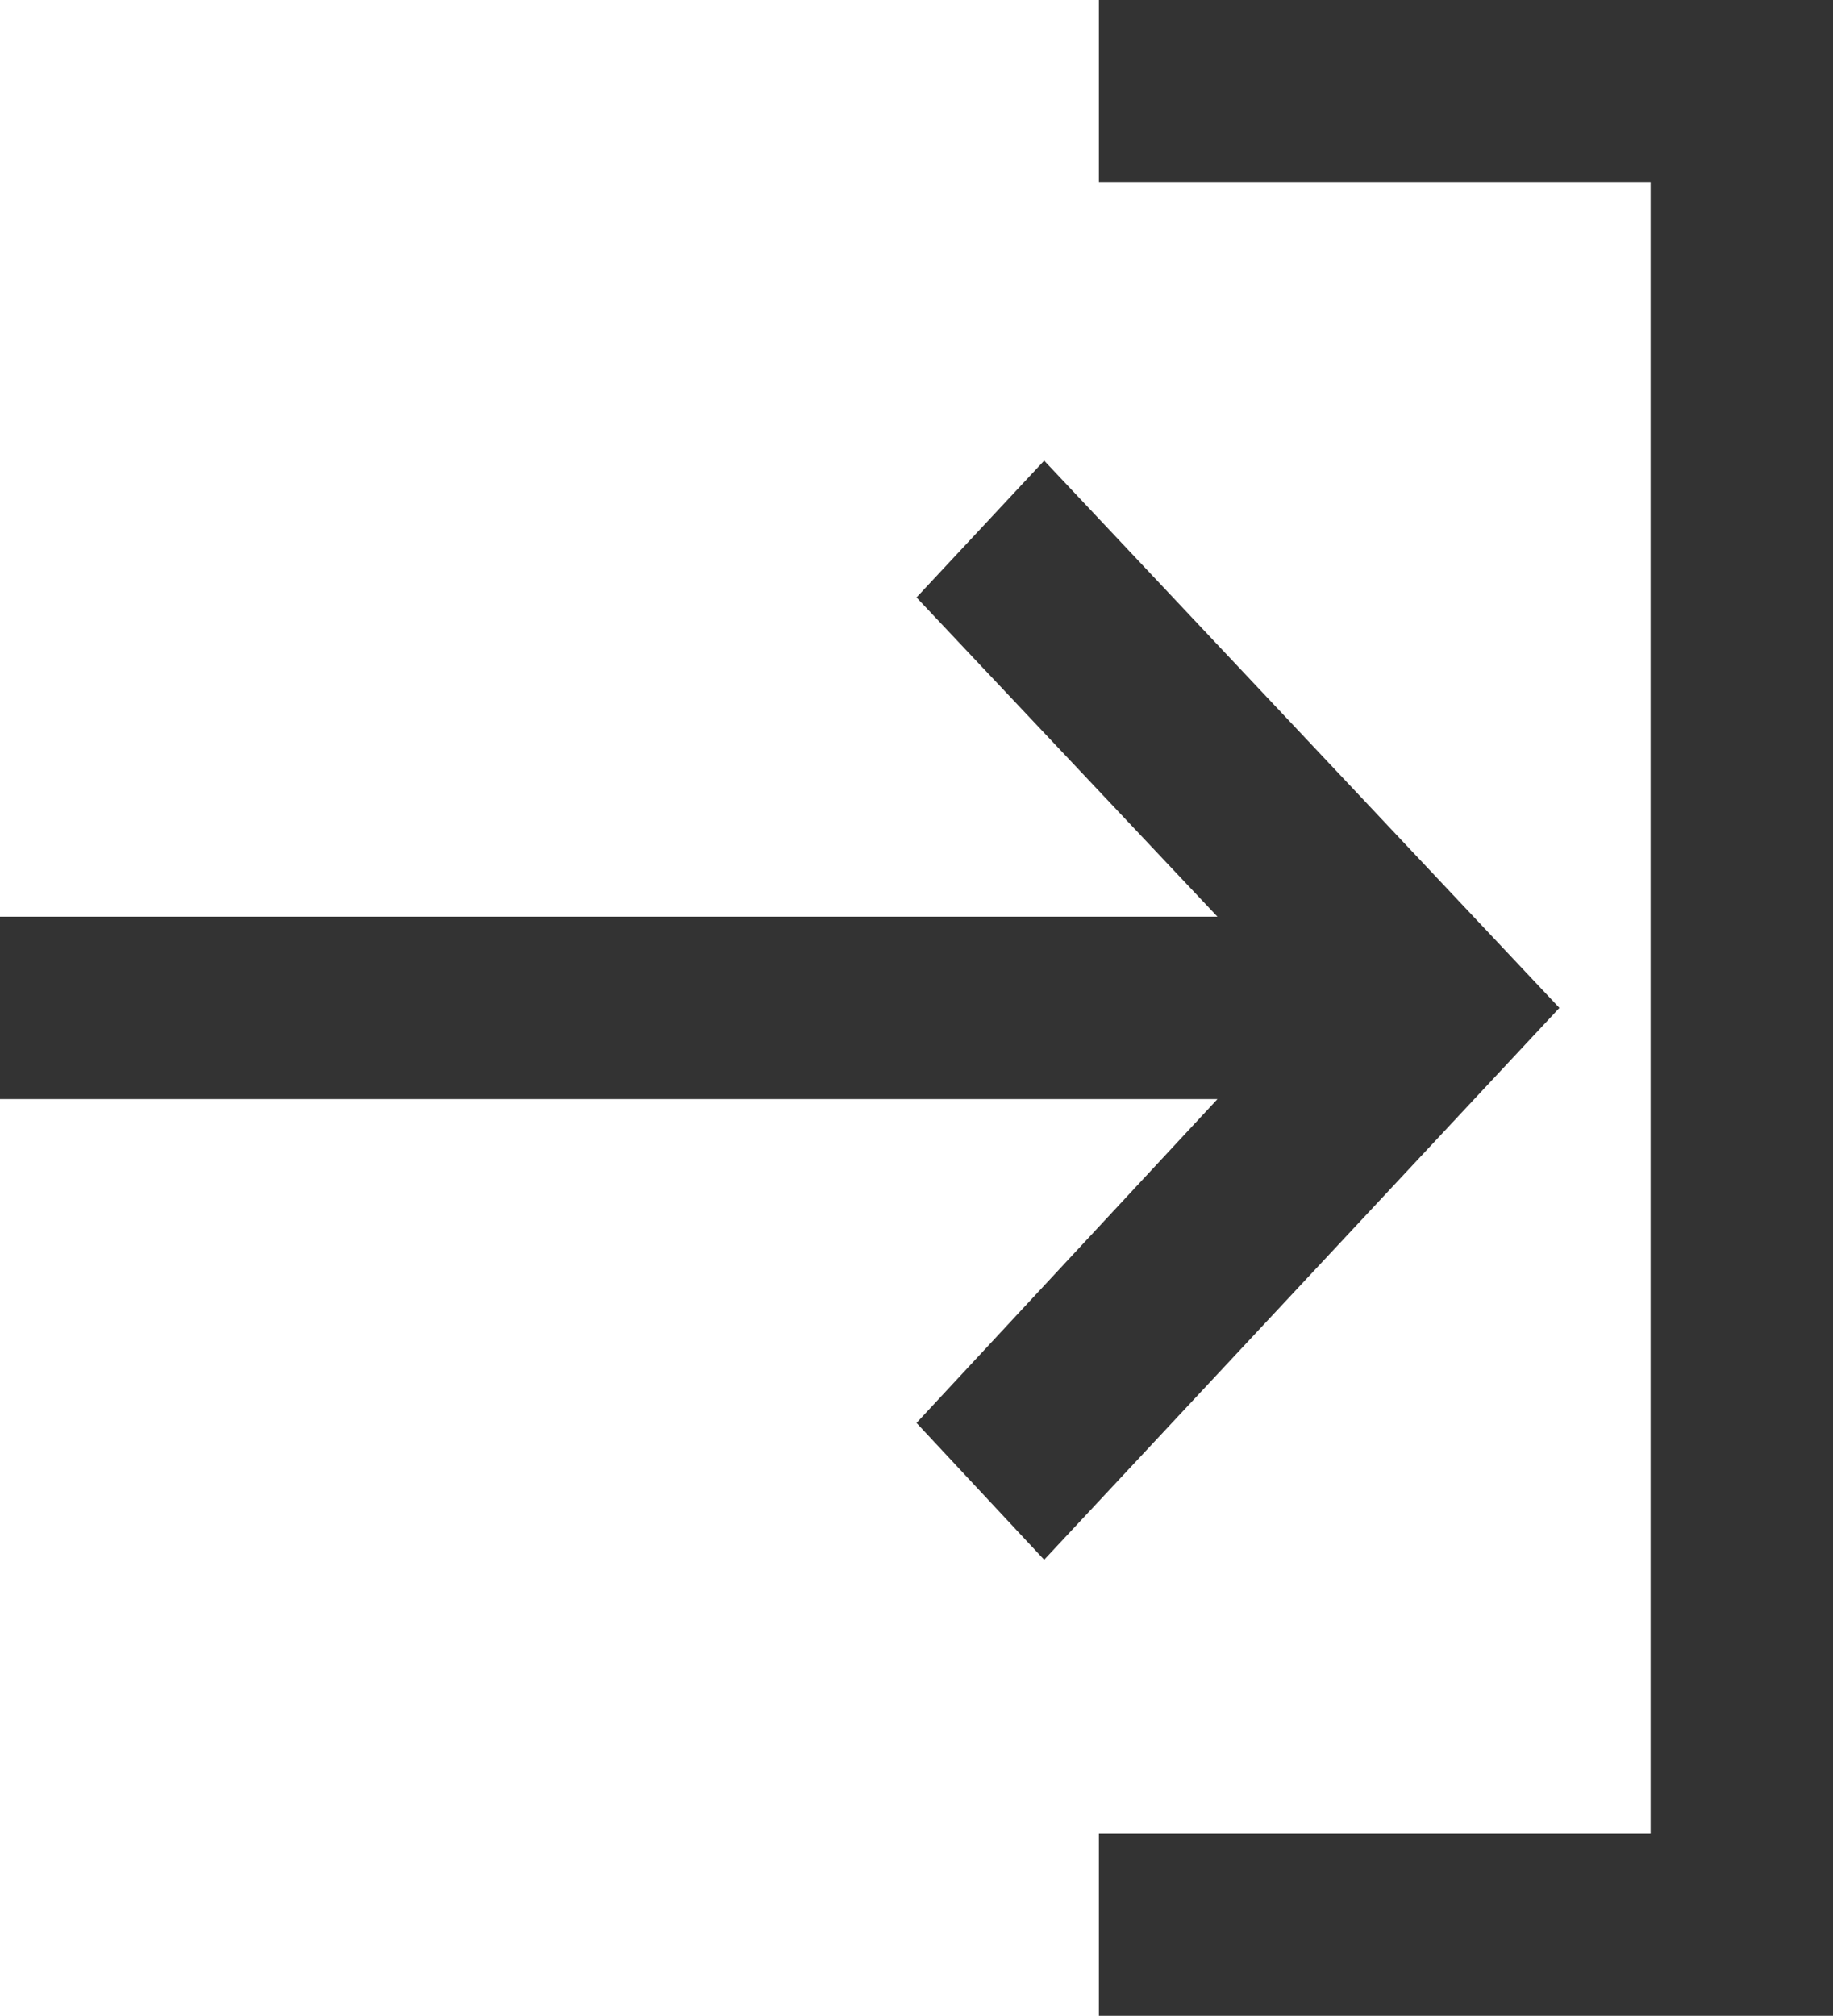
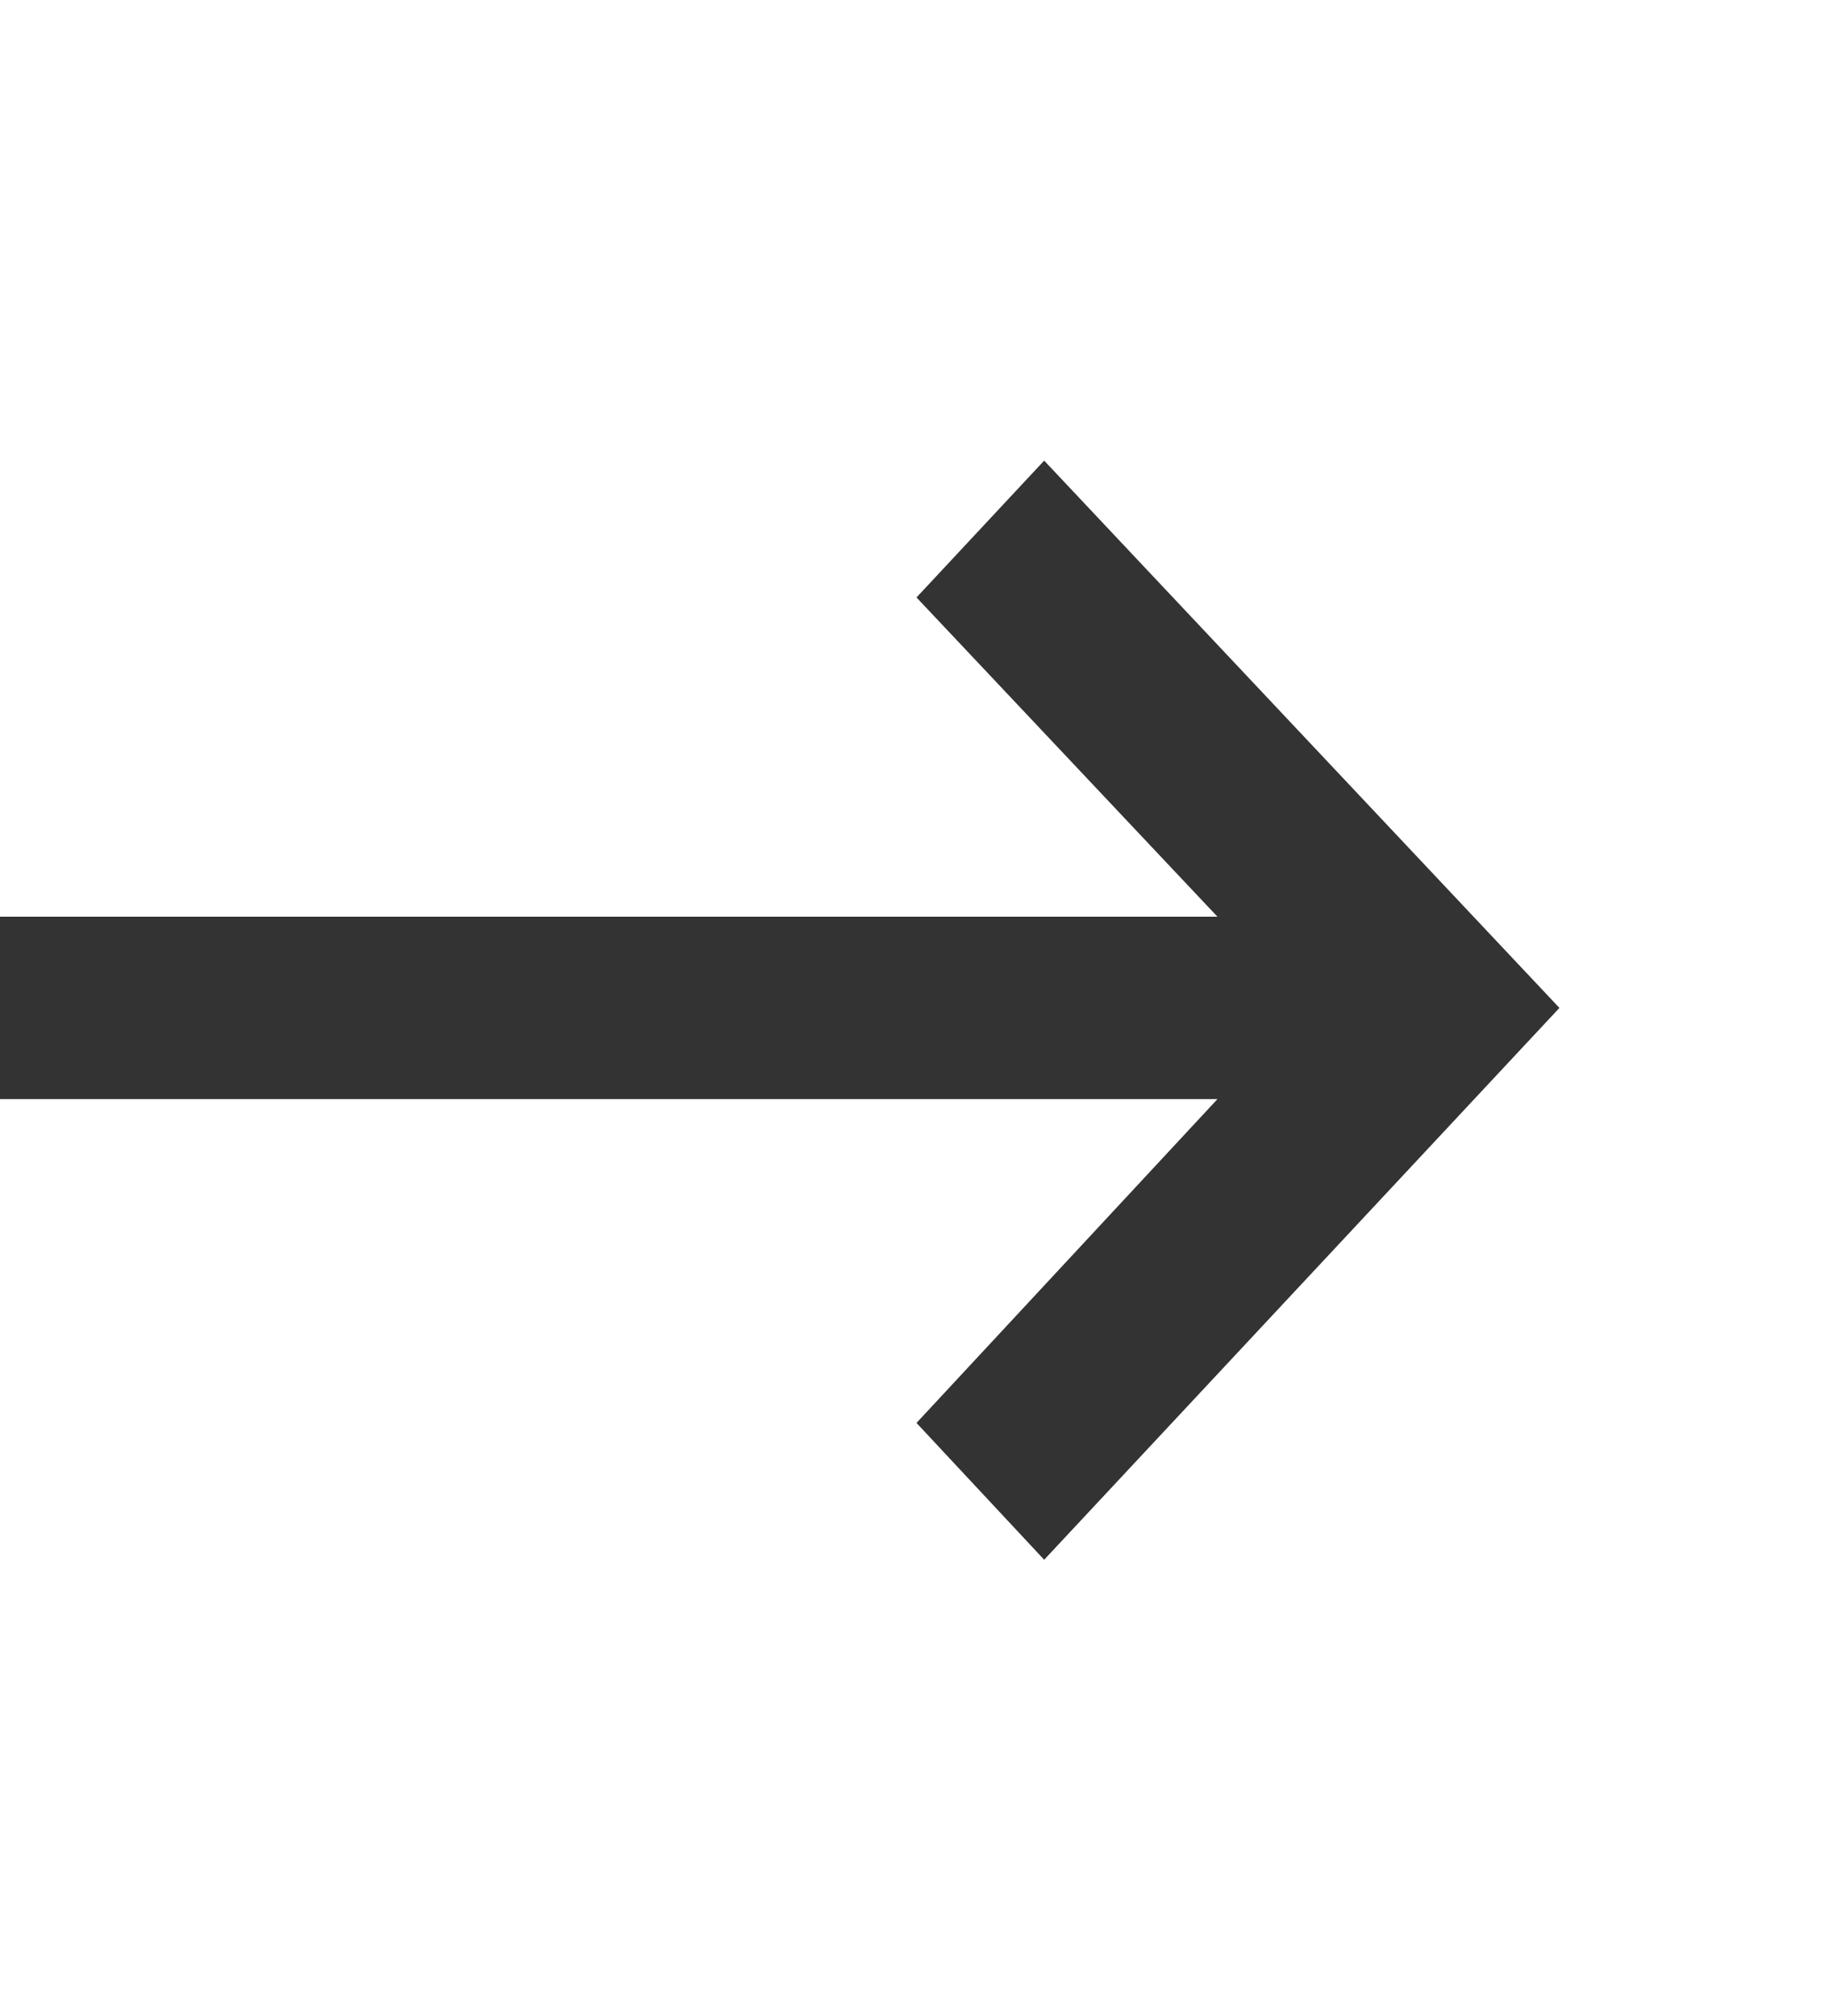
<svg xmlns="http://www.w3.org/2000/svg" id="_レイヤー_2" version="1.1" viewBox="0 0 40.2 44.2">
  <defs>
    <style>
      .st0 {
        fill: #333;
      }
    </style>
  </defs>
  <g id="Layer_2">
-     <polygon class="st0" points="36.2 4 24.1 4 24.1 0 40.2 0 40.2 44.2 24.1 44.2 24.1 40.2 36.2 40.2 36.2 4" />
    <polygon class="st0" points="26.7 20.1 20.1 13.1 22.9 10.1 34.2 22.1 22.9 34.2 20.1 31.2 26.7 24.1 0 24.1 0 20.1 26.7 20.1" />
  </g>
</svg>